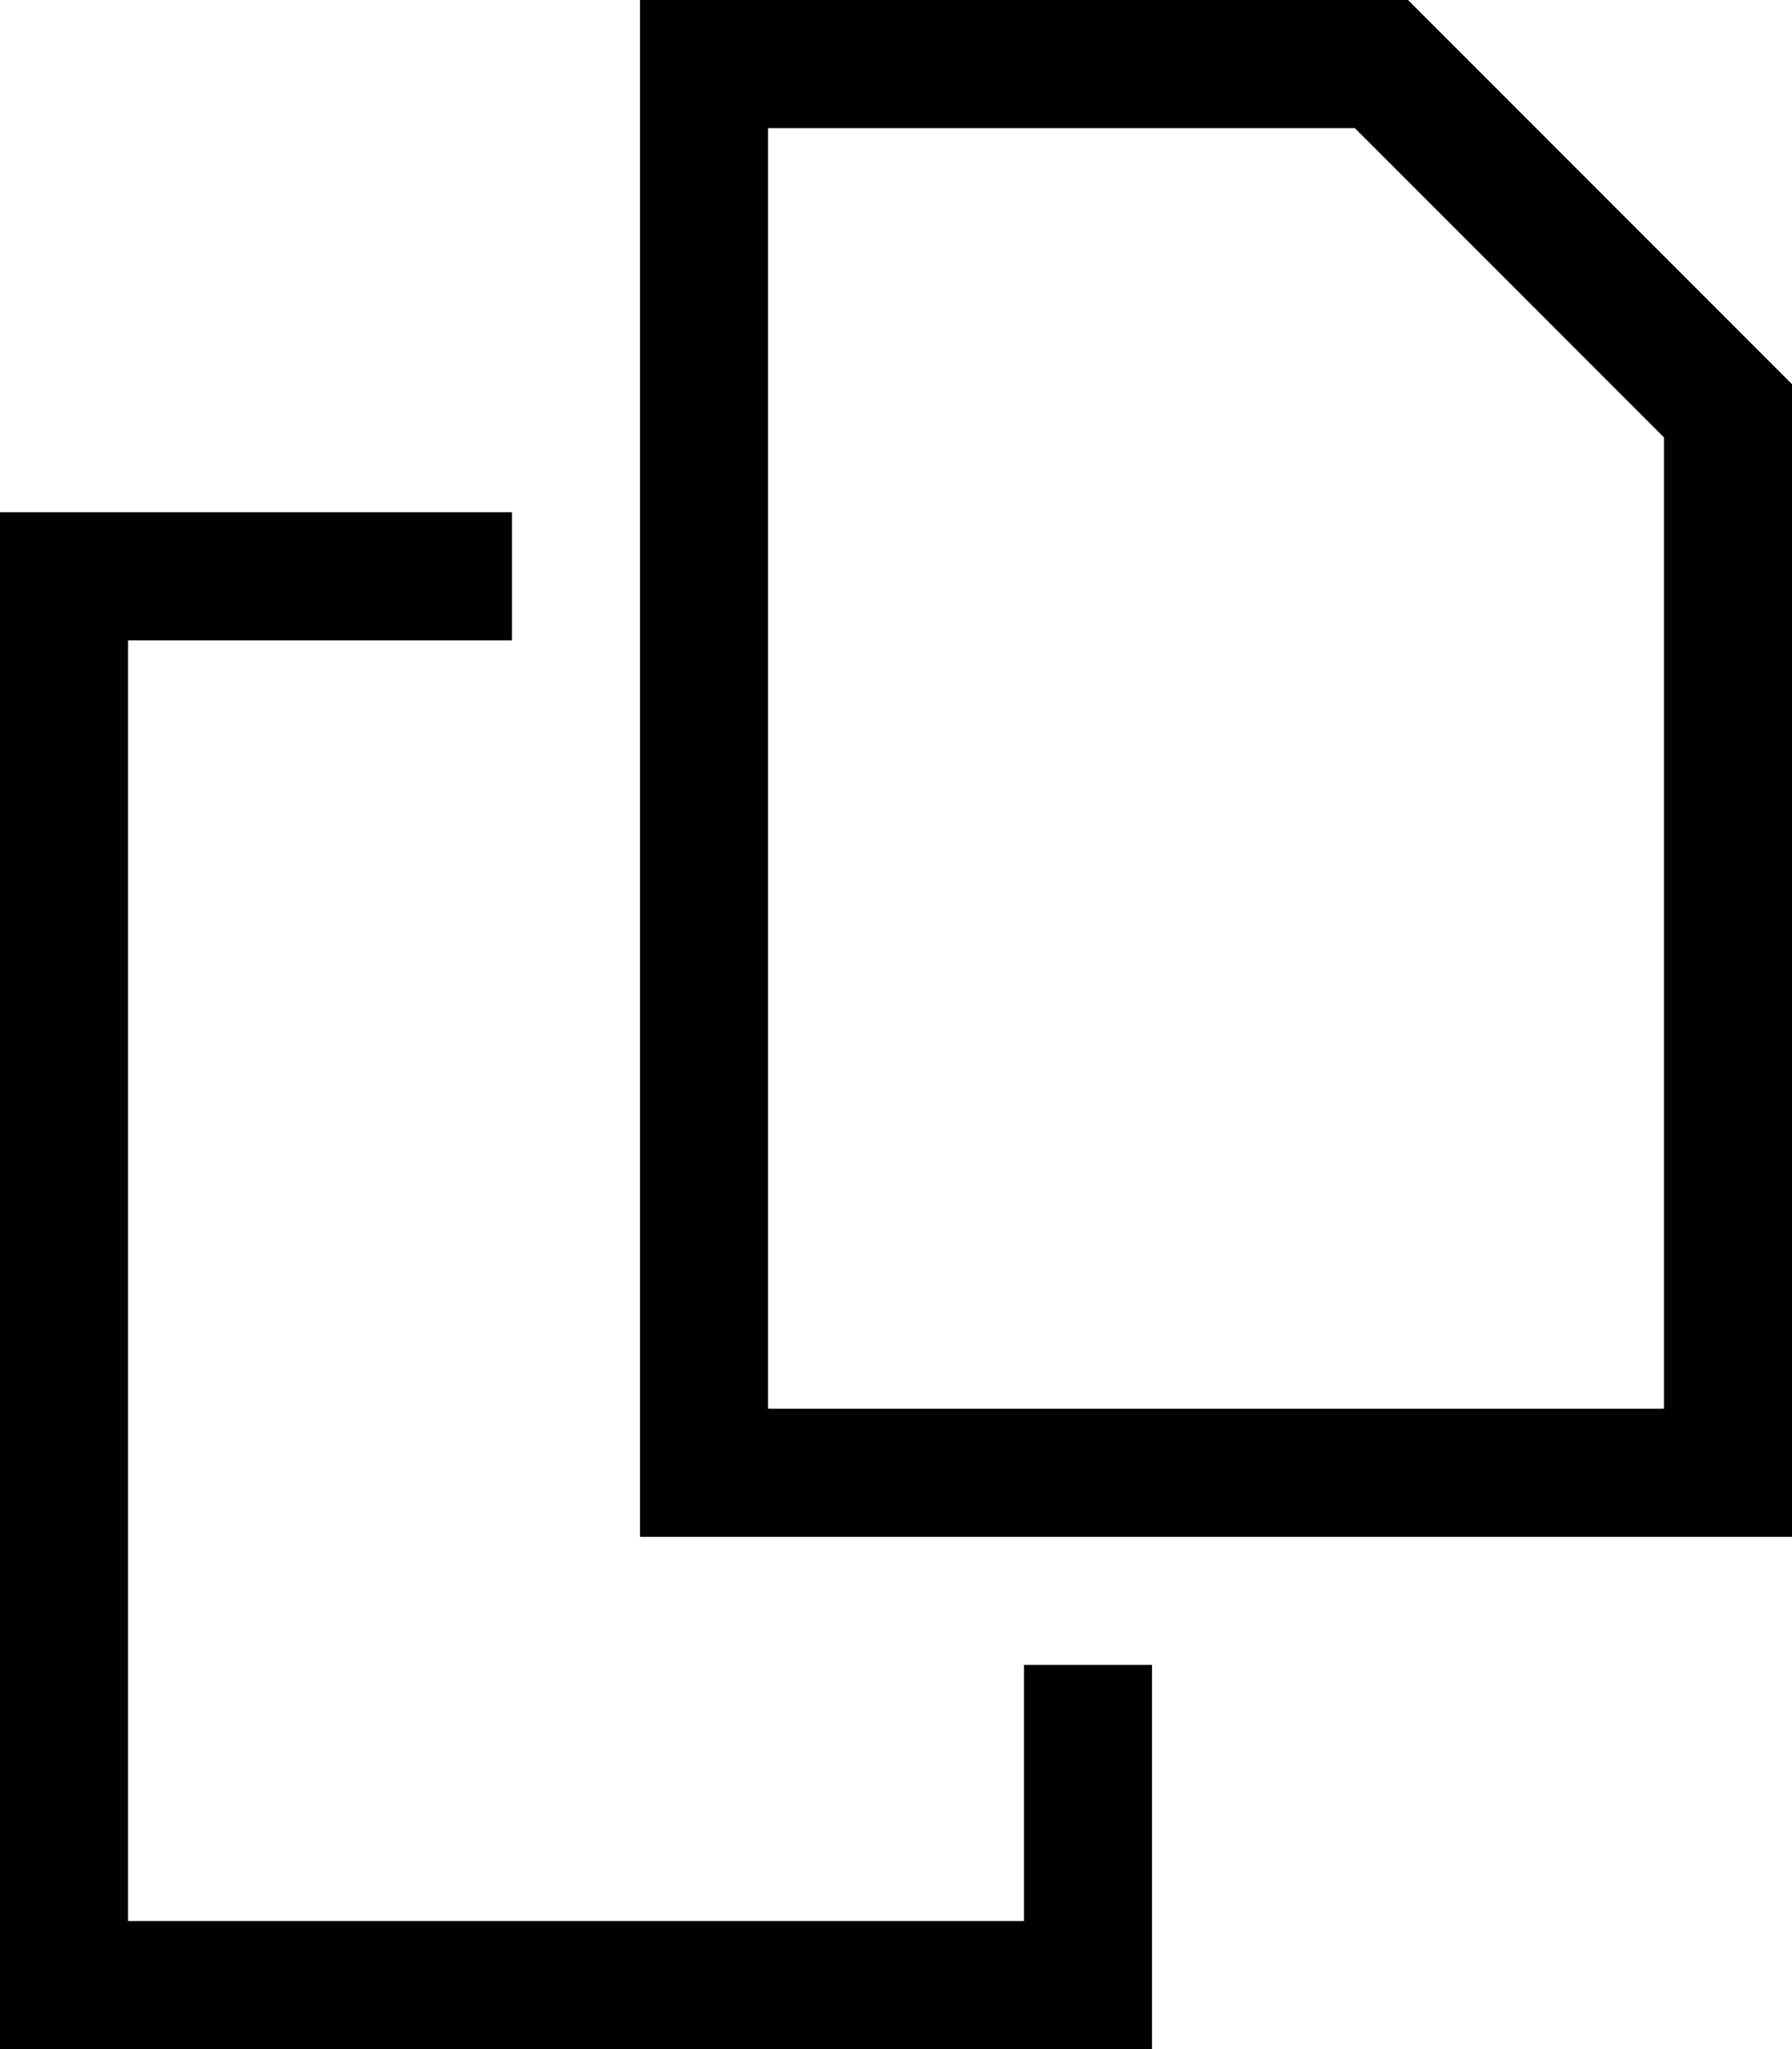
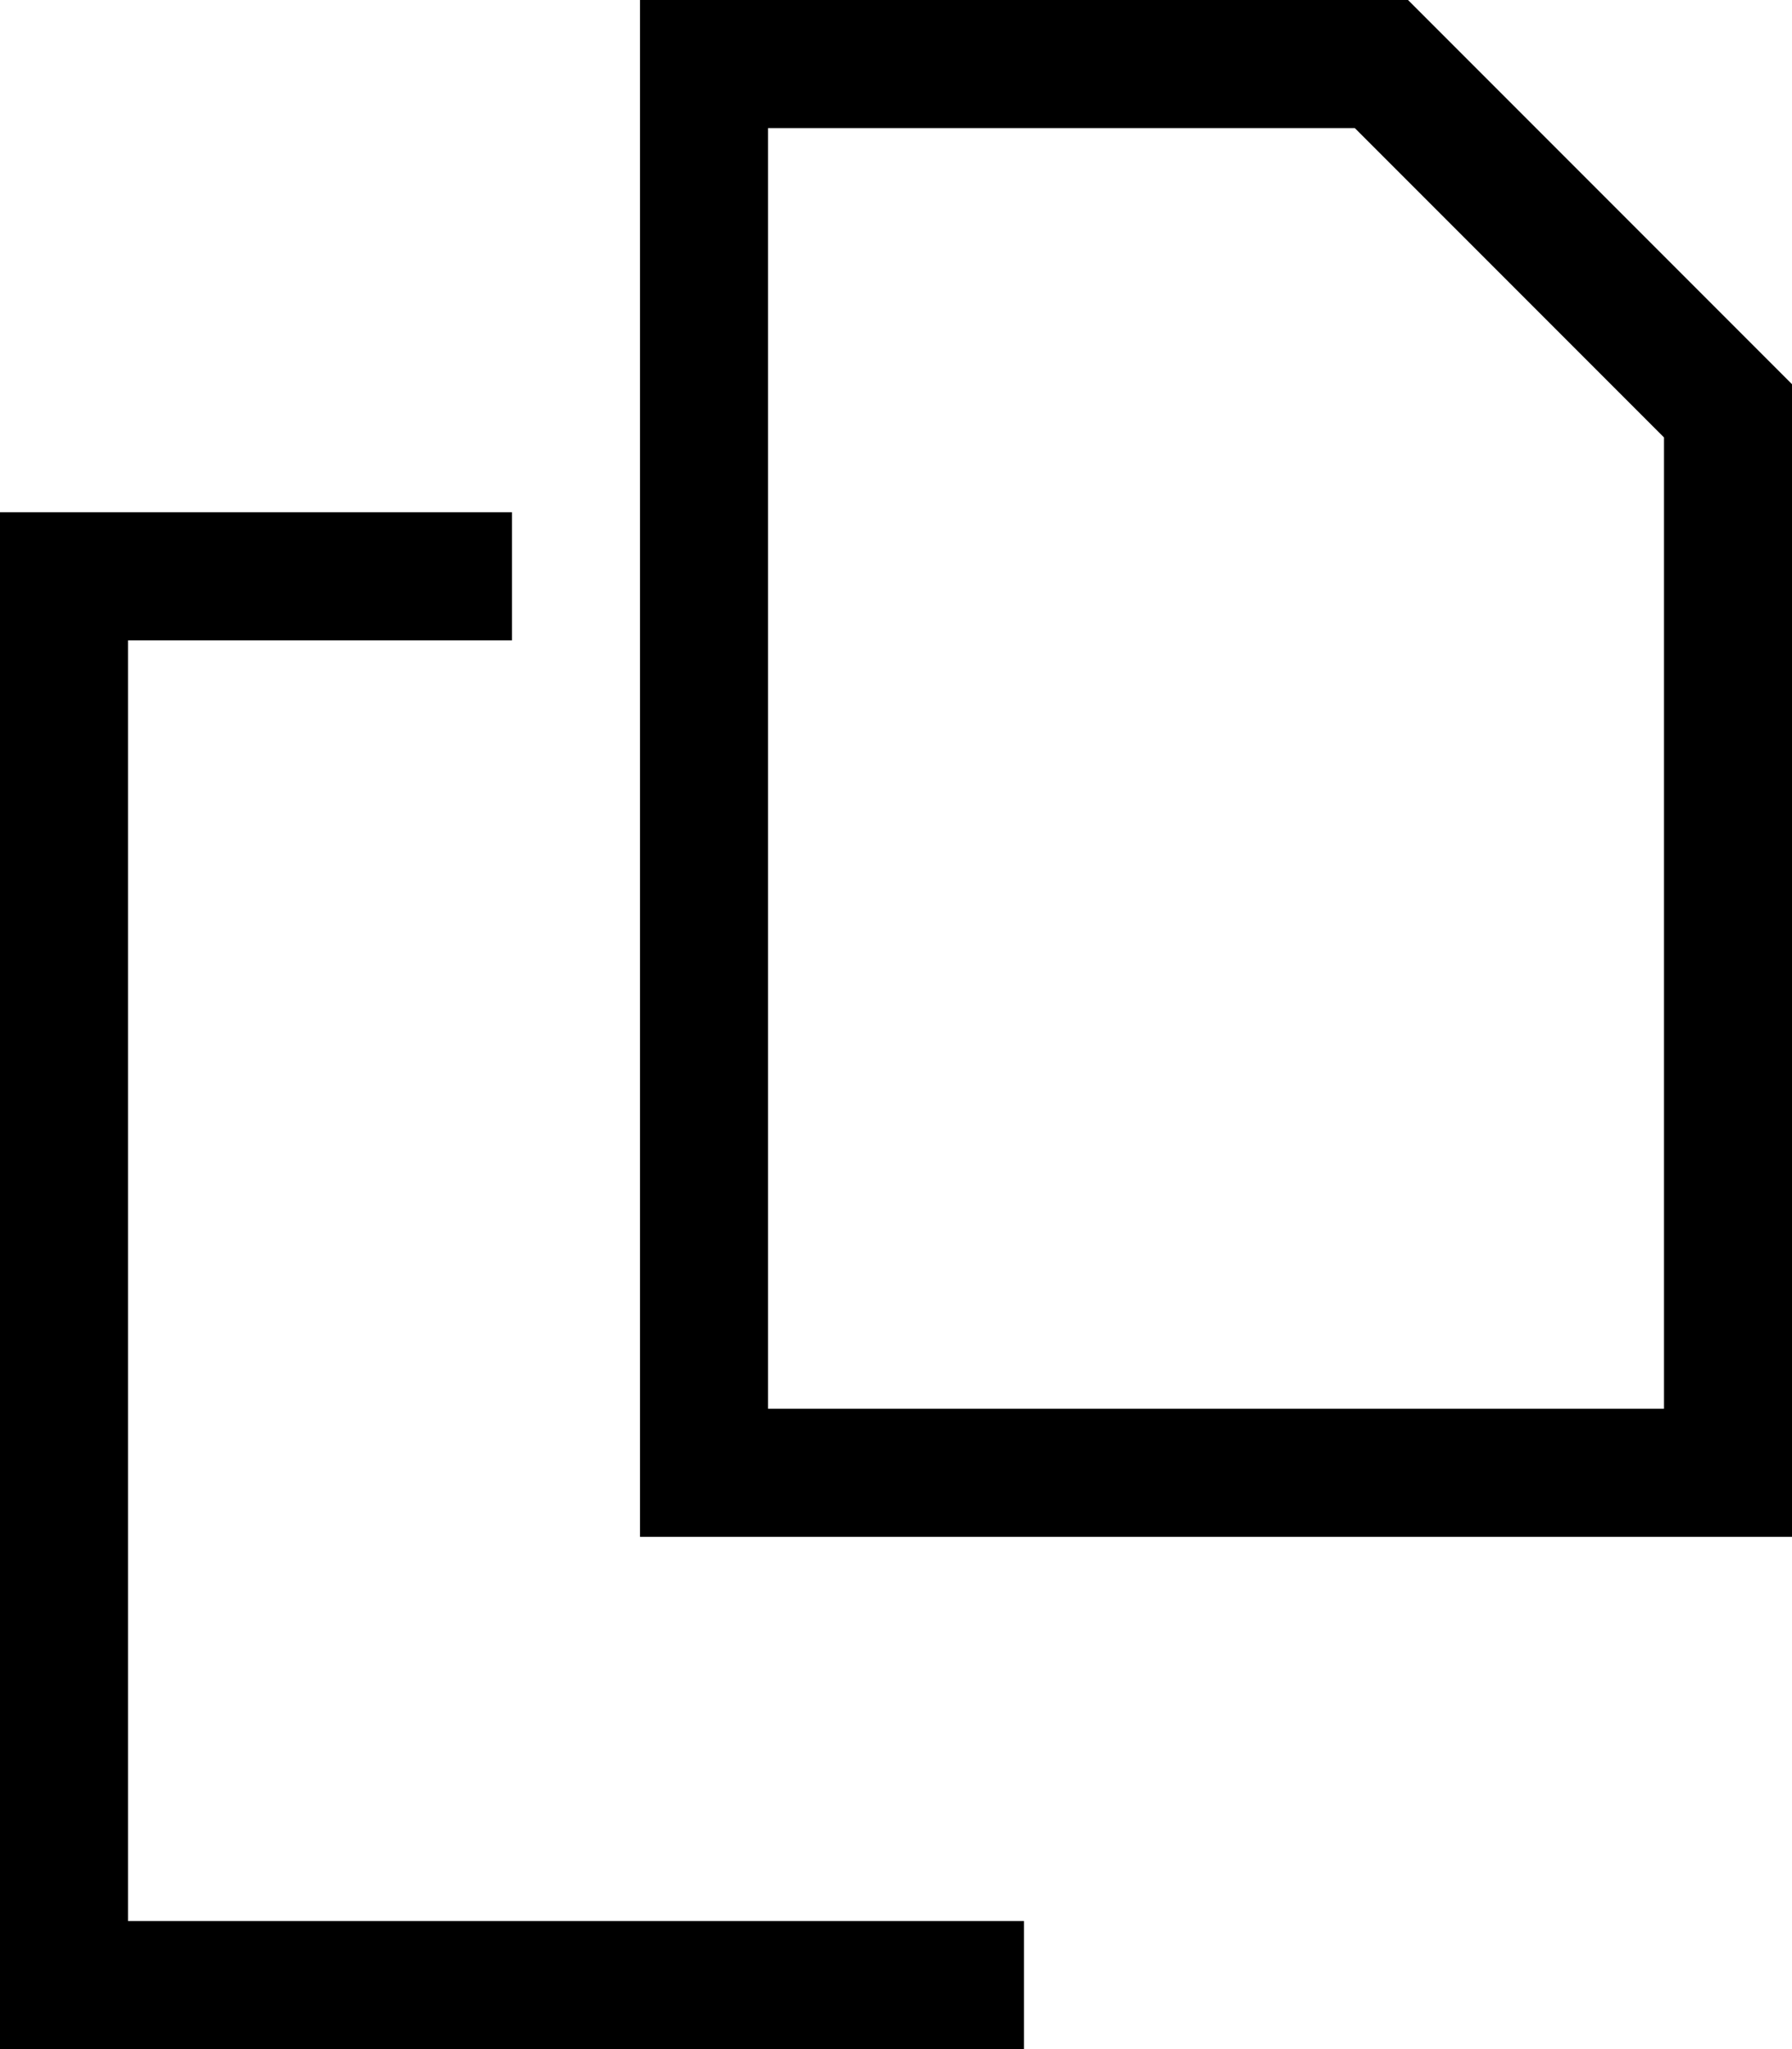
<svg xmlns="http://www.w3.org/2000/svg" viewBox="0 0 448 512">
-   <path d="M416 352H192V32H338.7L416 109.3V352zM448 96L352 0H192 160V32 352v32h32H416h32V352 96zM32 128H0v32V480v32H32 256h32V480 416H256v64H32V160h96V128H32z" />
+   <path d="M416 352H192V32H338.7L416 109.3V352zM448 96L352 0H192 160V32 352v32h32H416h32V352 96zM32 128H0v32V480v32H32 256V480 416H256v64H32V160h96V128H32z" />
</svg>